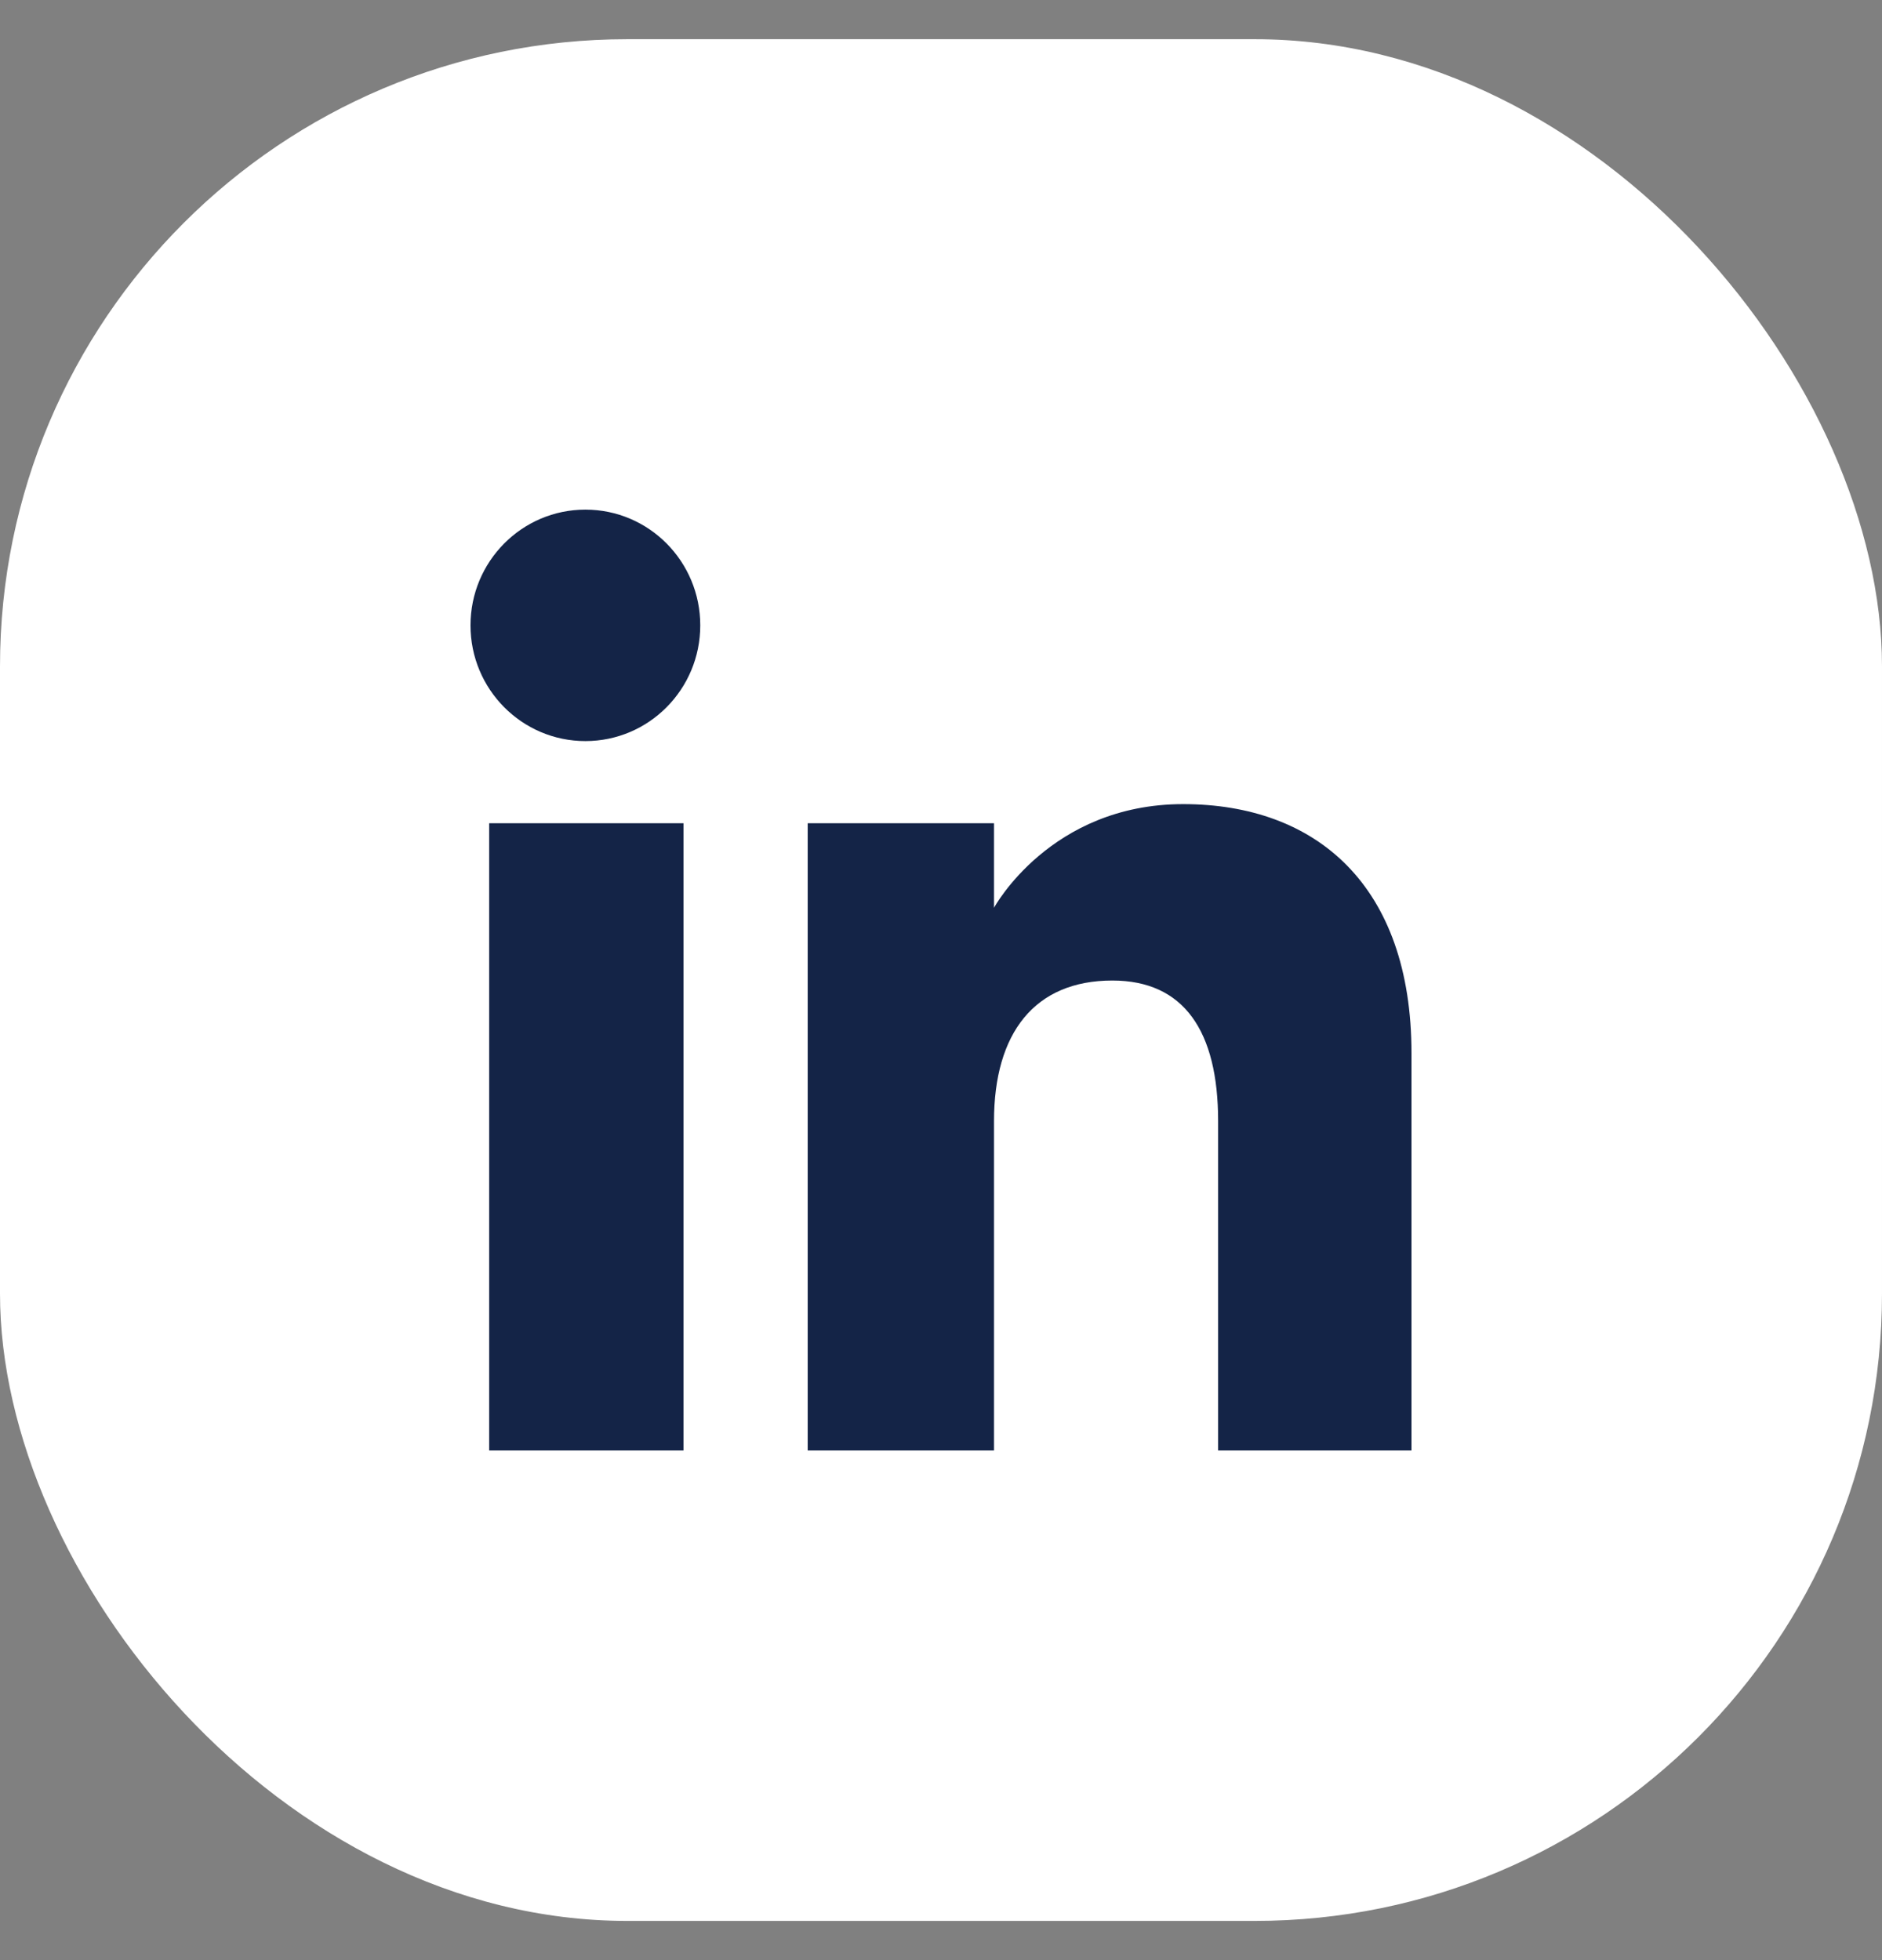
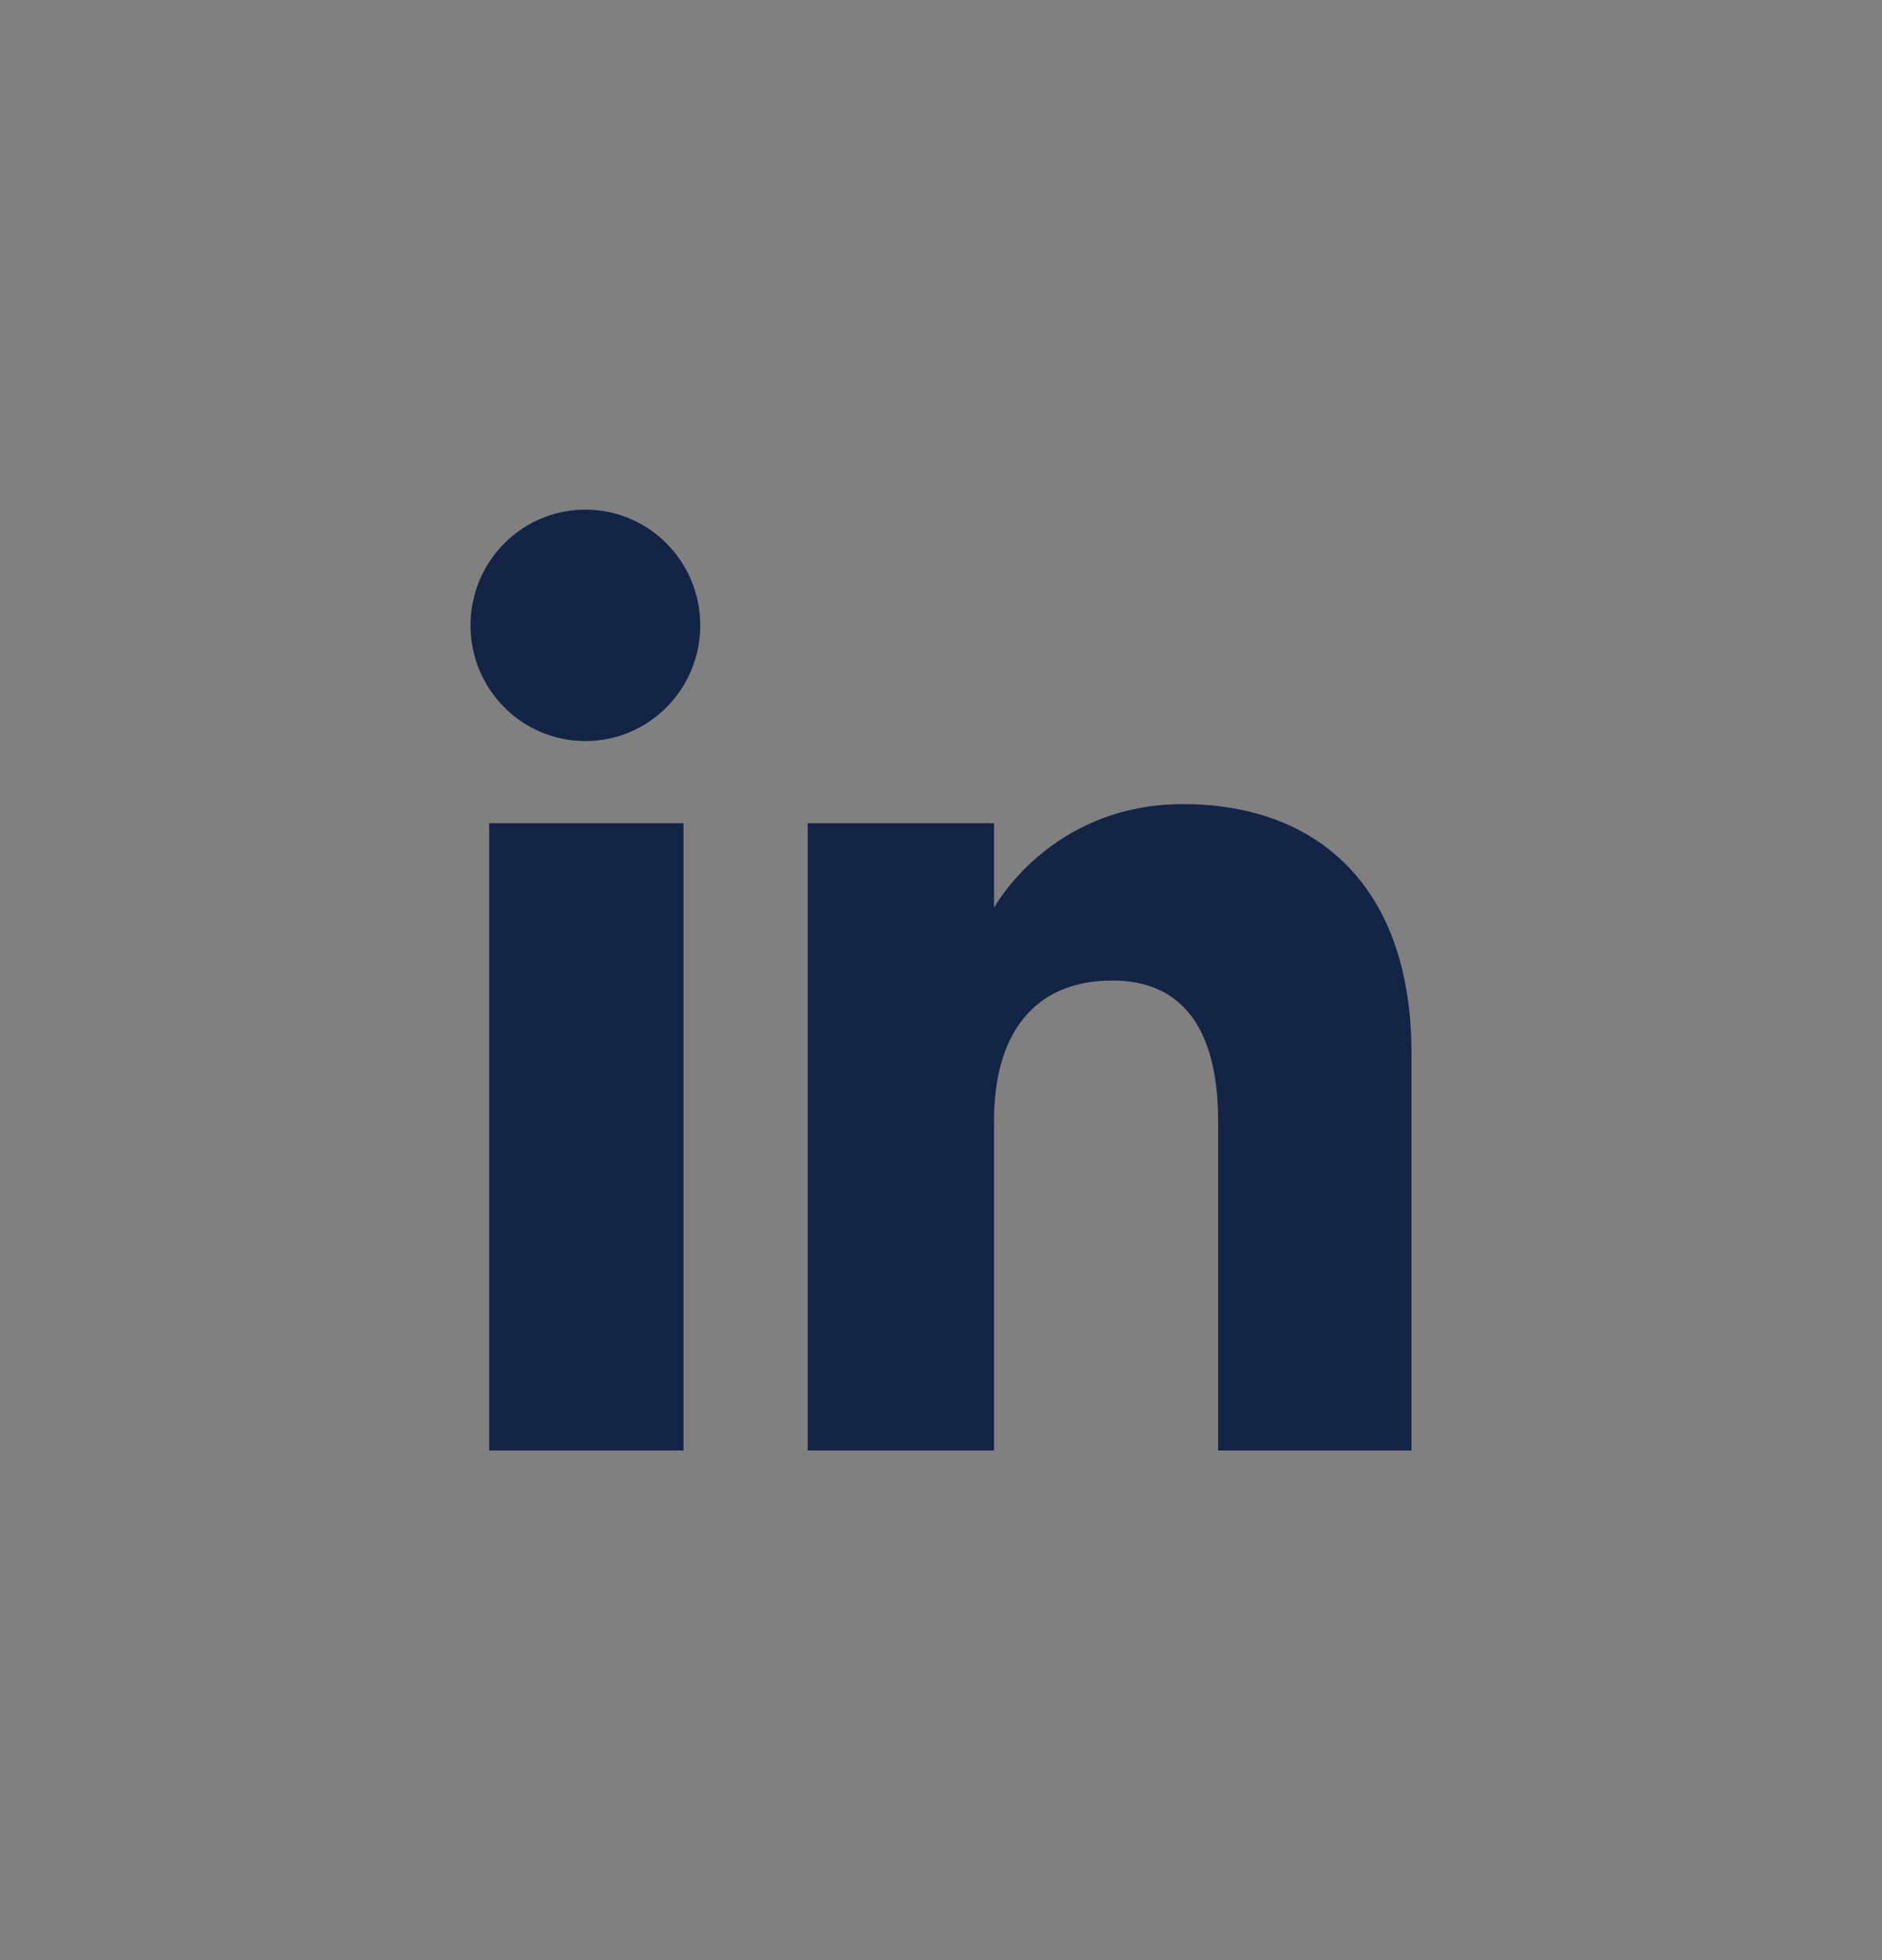
<svg xmlns="http://www.w3.org/2000/svg" width="24" height="25" viewBox="0 0 24 25" fill="none">
  <rect x="0" y="0" width="24" height="25" fill="#808080" stroke="none" />
-   <rect y="0.5" width="24" height="24" rx="8" fill="white" />
  <path fill-rule="evenodd" clip-rule="evenodd" d="M18 18.5H15.534V14.3C15.534 13.149 15.097 12.506 14.185 12.506C13.194 12.506 12.676 13.175 12.676 14.3V18.5H10.3V10.5H12.676V11.578C12.676 11.578 13.391 10.256 15.088 10.256C16.785 10.256 18 11.292 18 13.435V18.5ZM7.465 9.452C6.656 9.452 6 8.791 6 7.976C6 7.161 6.656 6.5 7.465 6.5C8.275 6.5 8.93 7.161 8.93 7.976C8.93 8.791 8.275 9.452 7.465 9.452ZM6.238 18.5H8.716V10.5H6.238V18.5Z" fill="#142447" />
</svg>